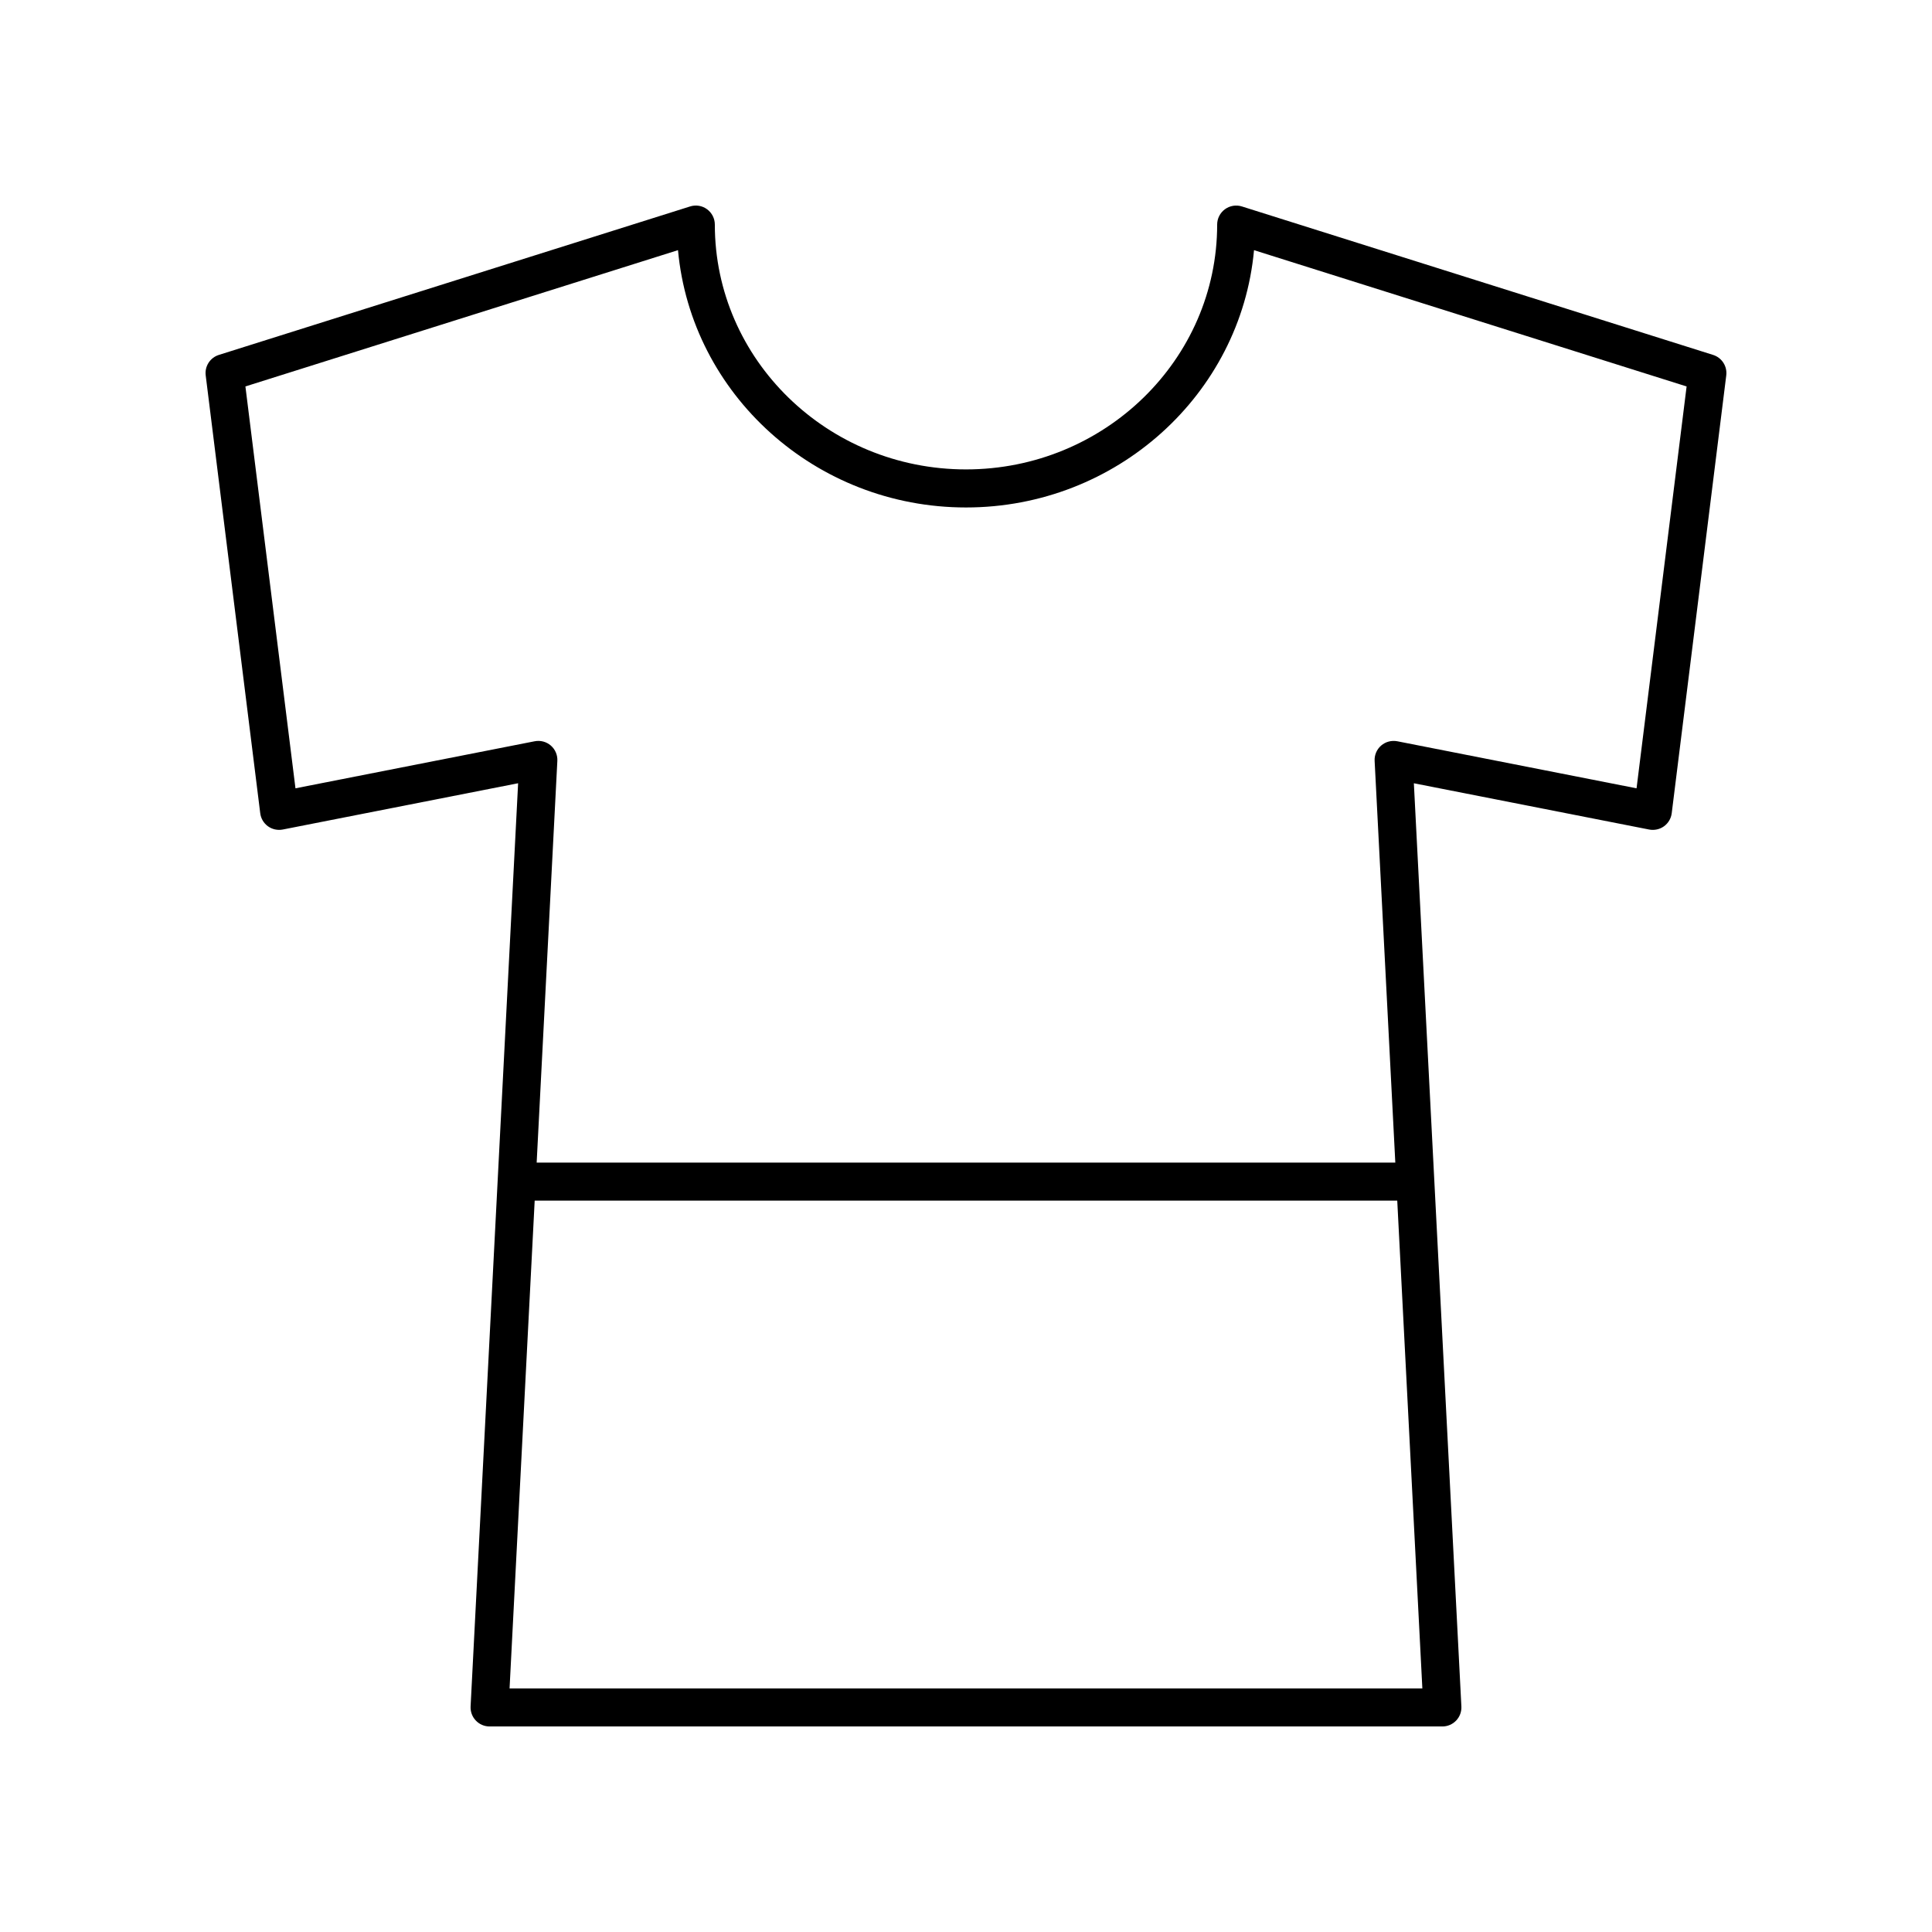
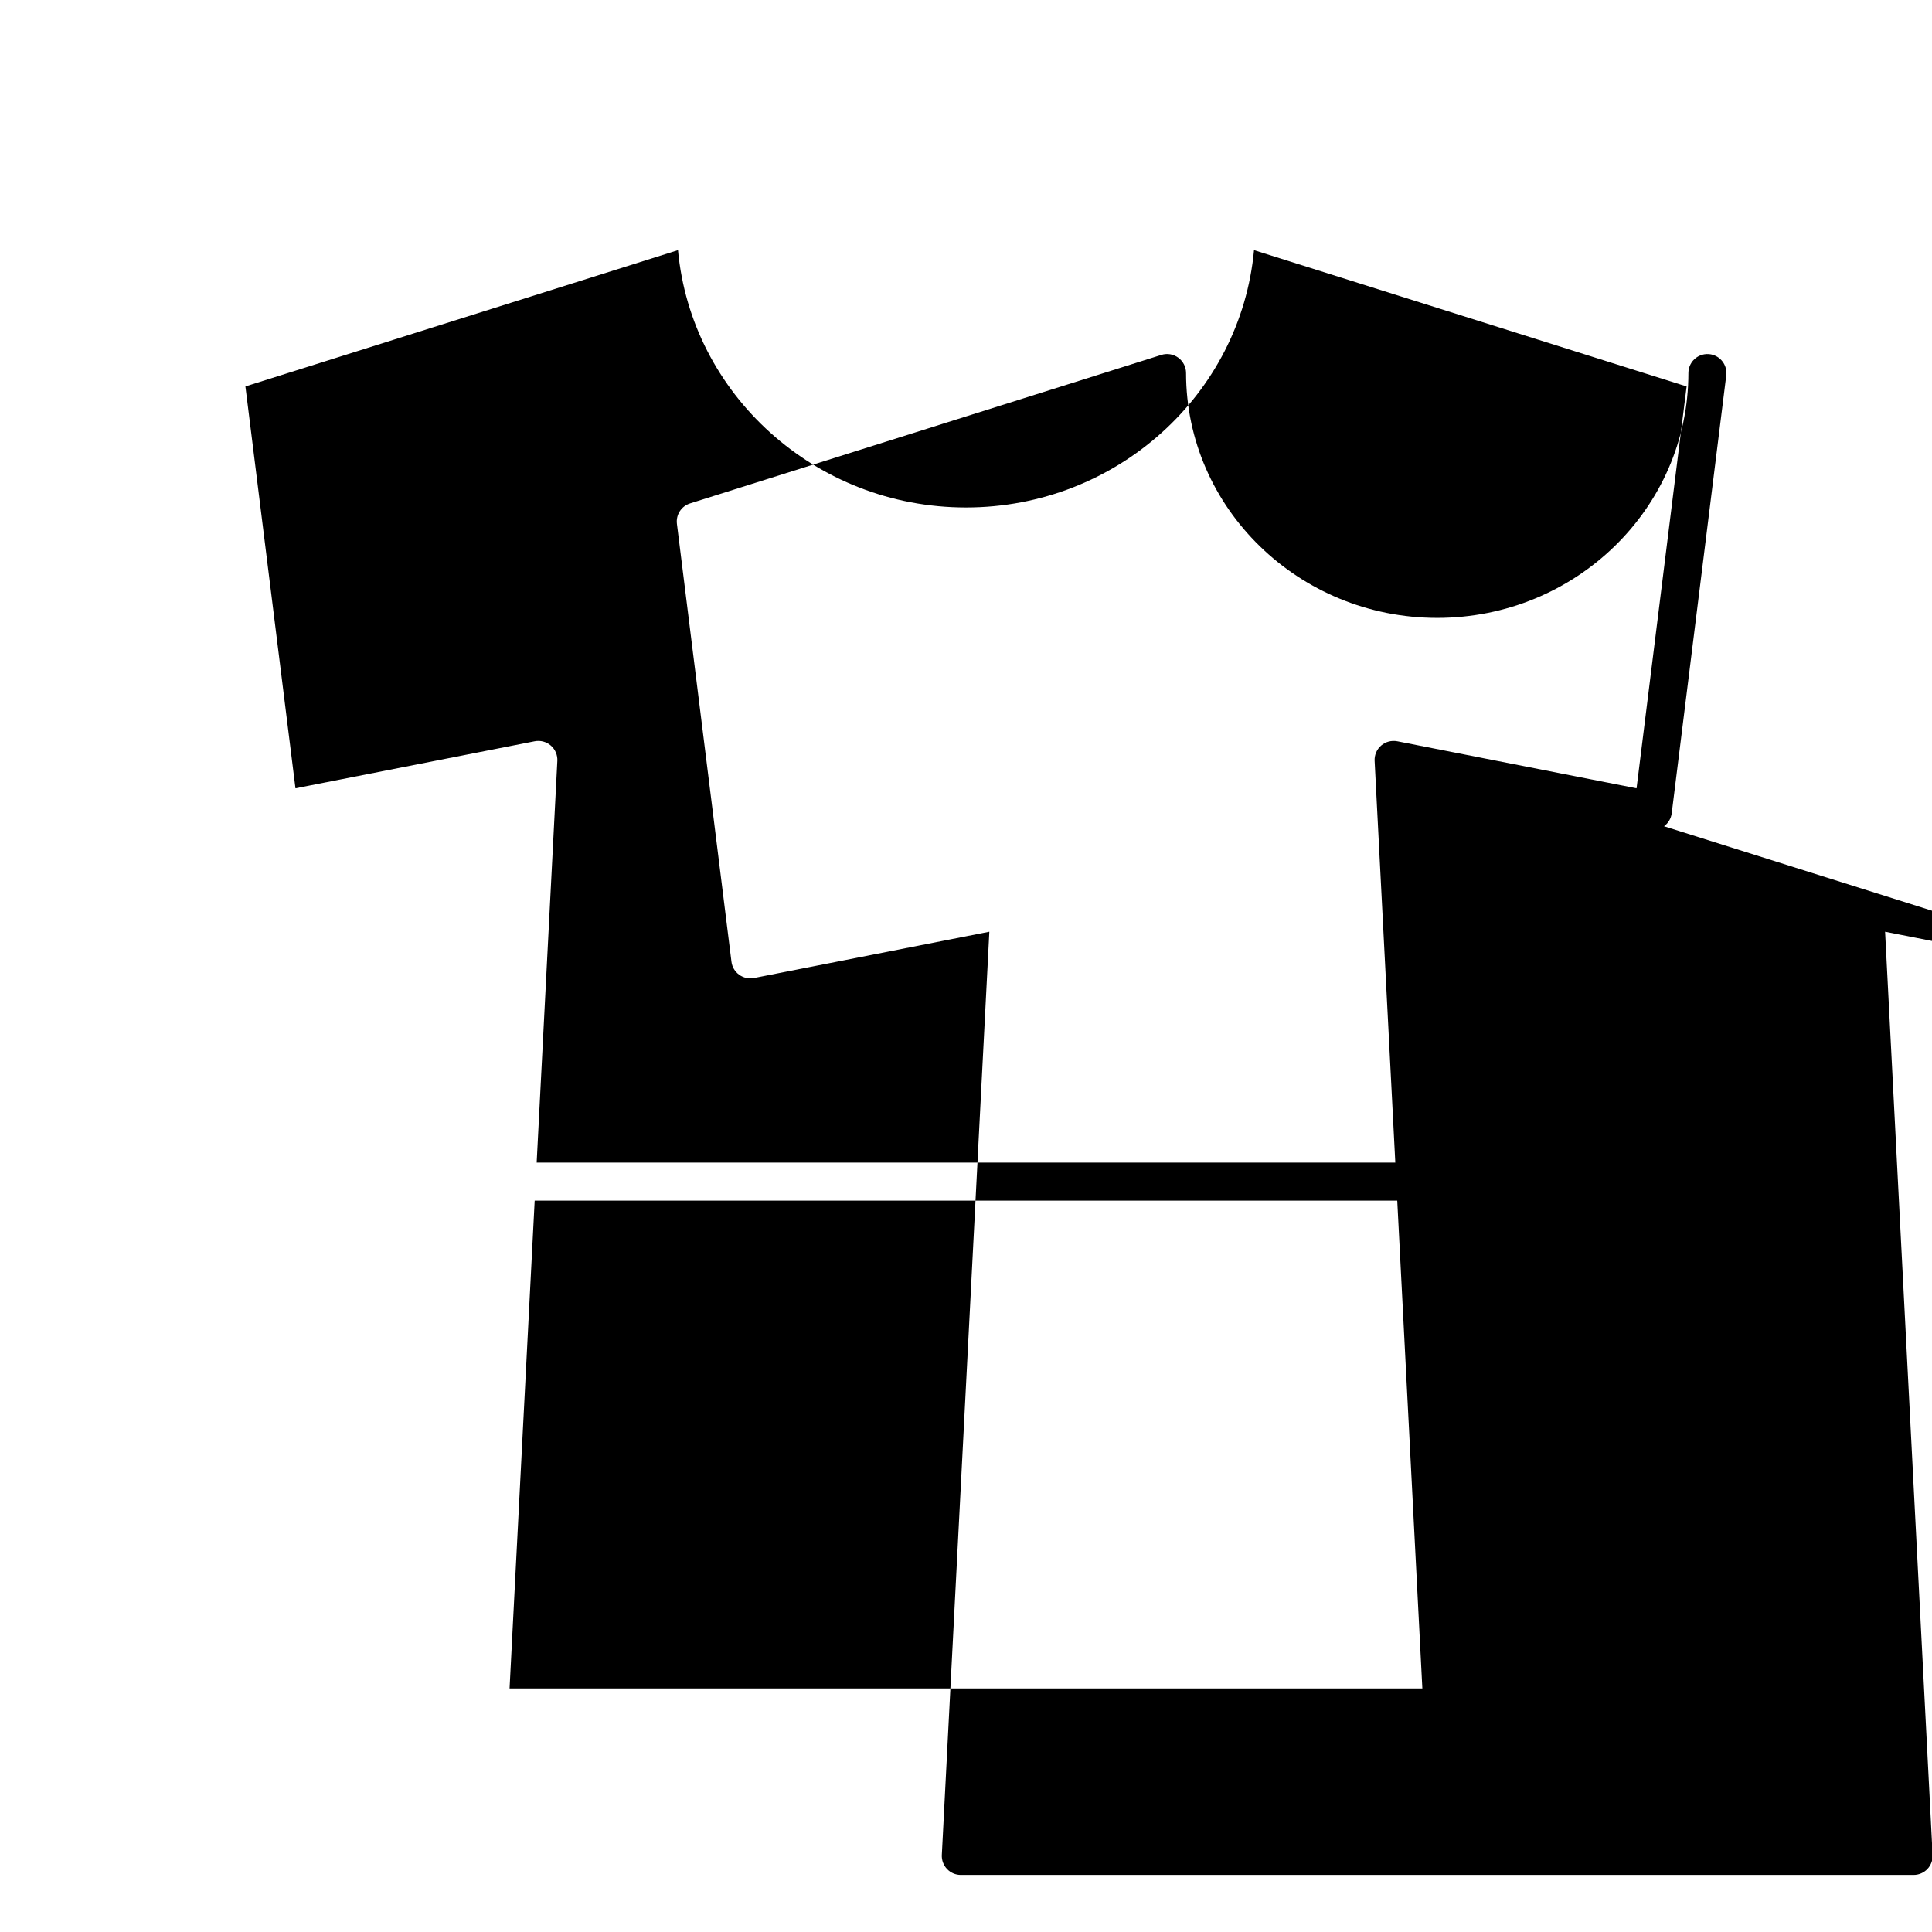
<svg xmlns="http://www.w3.org/2000/svg" fill="#000000" width="800px" height="800px" version="1.1" viewBox="144 144 512 512">
-   <path d="m584.98 362.97c1.133-0.82 1.871-2.07 2.043-3.457l14.453-116.03c0.301-2.414-1.168-4.695-3.484-5.426l-124.88-39.348c-1.527-0.48-3.195-0.203-4.492 0.742-1.293 0.949-2.059 2.461-2.059 4.062 0 35.777-29.859 64.883-66.562 64.883s-66.562-29.105-66.562-64.883c0-1.605-0.766-3.113-2.059-4.062-1.289-0.953-2.965-1.227-4.492-0.742l-124.89 39.348c-2.32 0.73-3.785 3.012-3.484 5.426l14.453 116.03c0.172 1.387 0.914 2.641 2.043 3.457 1.137 0.82 2.562 1.125 3.926 0.863l62.371-12.266-12.594 244.66c-0.07 1.379 0.426 2.727 1.379 3.727 0.949 1.008 2.269 1.574 3.648 1.574h252.51c1.379 0 2.699-0.566 3.652-1.57 0.953-1 1.449-2.348 1.379-3.727l-12.594-244.66 62.371 12.266c1.359 0.254 2.793-0.047 3.922-0.867zm-305.94 228.48 6.656-129.27h228.59l6.652 129.27zm235.25-251.01c-1.512-0.285-3.098 0.121-4.269 1.137-1.172 1.016-1.812 2.516-1.73 4.066l5.481 106.46h-227.55l5.481-106.46c0.082-1.551-0.559-3.051-1.73-4.066-1.172-1.016-2.746-1.43-4.269-1.137l-63.402 12.469-13.266-106.5 114.64-36.117c3.508 38.172 36.398 68.191 76.324 68.191 39.922 0 72.816-30.016 76.328-68.188l114.64 36.117-13.266 106.5z" />
+   <path d="m584.98 362.97c1.133-0.82 1.871-2.07 2.043-3.457l14.453-116.03c0.301-2.414-1.168-4.695-3.484-5.426c-1.527-0.48-3.195-0.203-4.492 0.742-1.293 0.949-2.059 2.461-2.059 4.062 0 35.777-29.859 64.883-66.562 64.883s-66.562-29.105-66.562-64.883c0-1.605-0.766-3.113-2.059-4.062-1.289-0.953-2.965-1.227-4.492-0.742l-124.89 39.348c-2.32 0.73-3.785 3.012-3.484 5.426l14.453 116.03c0.172 1.387 0.914 2.641 2.043 3.457 1.137 0.82 2.562 1.125 3.926 0.863l62.371-12.266-12.594 244.66c-0.07 1.379 0.426 2.727 1.379 3.727 0.949 1.008 2.269 1.574 3.648 1.574h252.51c1.379 0 2.699-0.566 3.652-1.57 0.953-1 1.449-2.348 1.379-3.727l-12.594-244.66 62.371 12.266c1.359 0.254 2.793-0.047 3.922-0.867zm-305.94 228.48 6.656-129.27h228.59l6.652 129.27zm235.25-251.01c-1.512-0.285-3.098 0.121-4.269 1.137-1.172 1.016-1.812 2.516-1.73 4.066l5.481 106.46h-227.55l5.481-106.46c0.082-1.551-0.559-3.051-1.73-4.066-1.172-1.016-2.746-1.43-4.269-1.137l-63.402 12.469-13.266-106.5 114.64-36.117c3.508 38.172 36.398 68.191 76.324 68.191 39.922 0 72.816-30.016 76.328-68.188l114.64 36.117-13.266 106.5z" />
</svg>